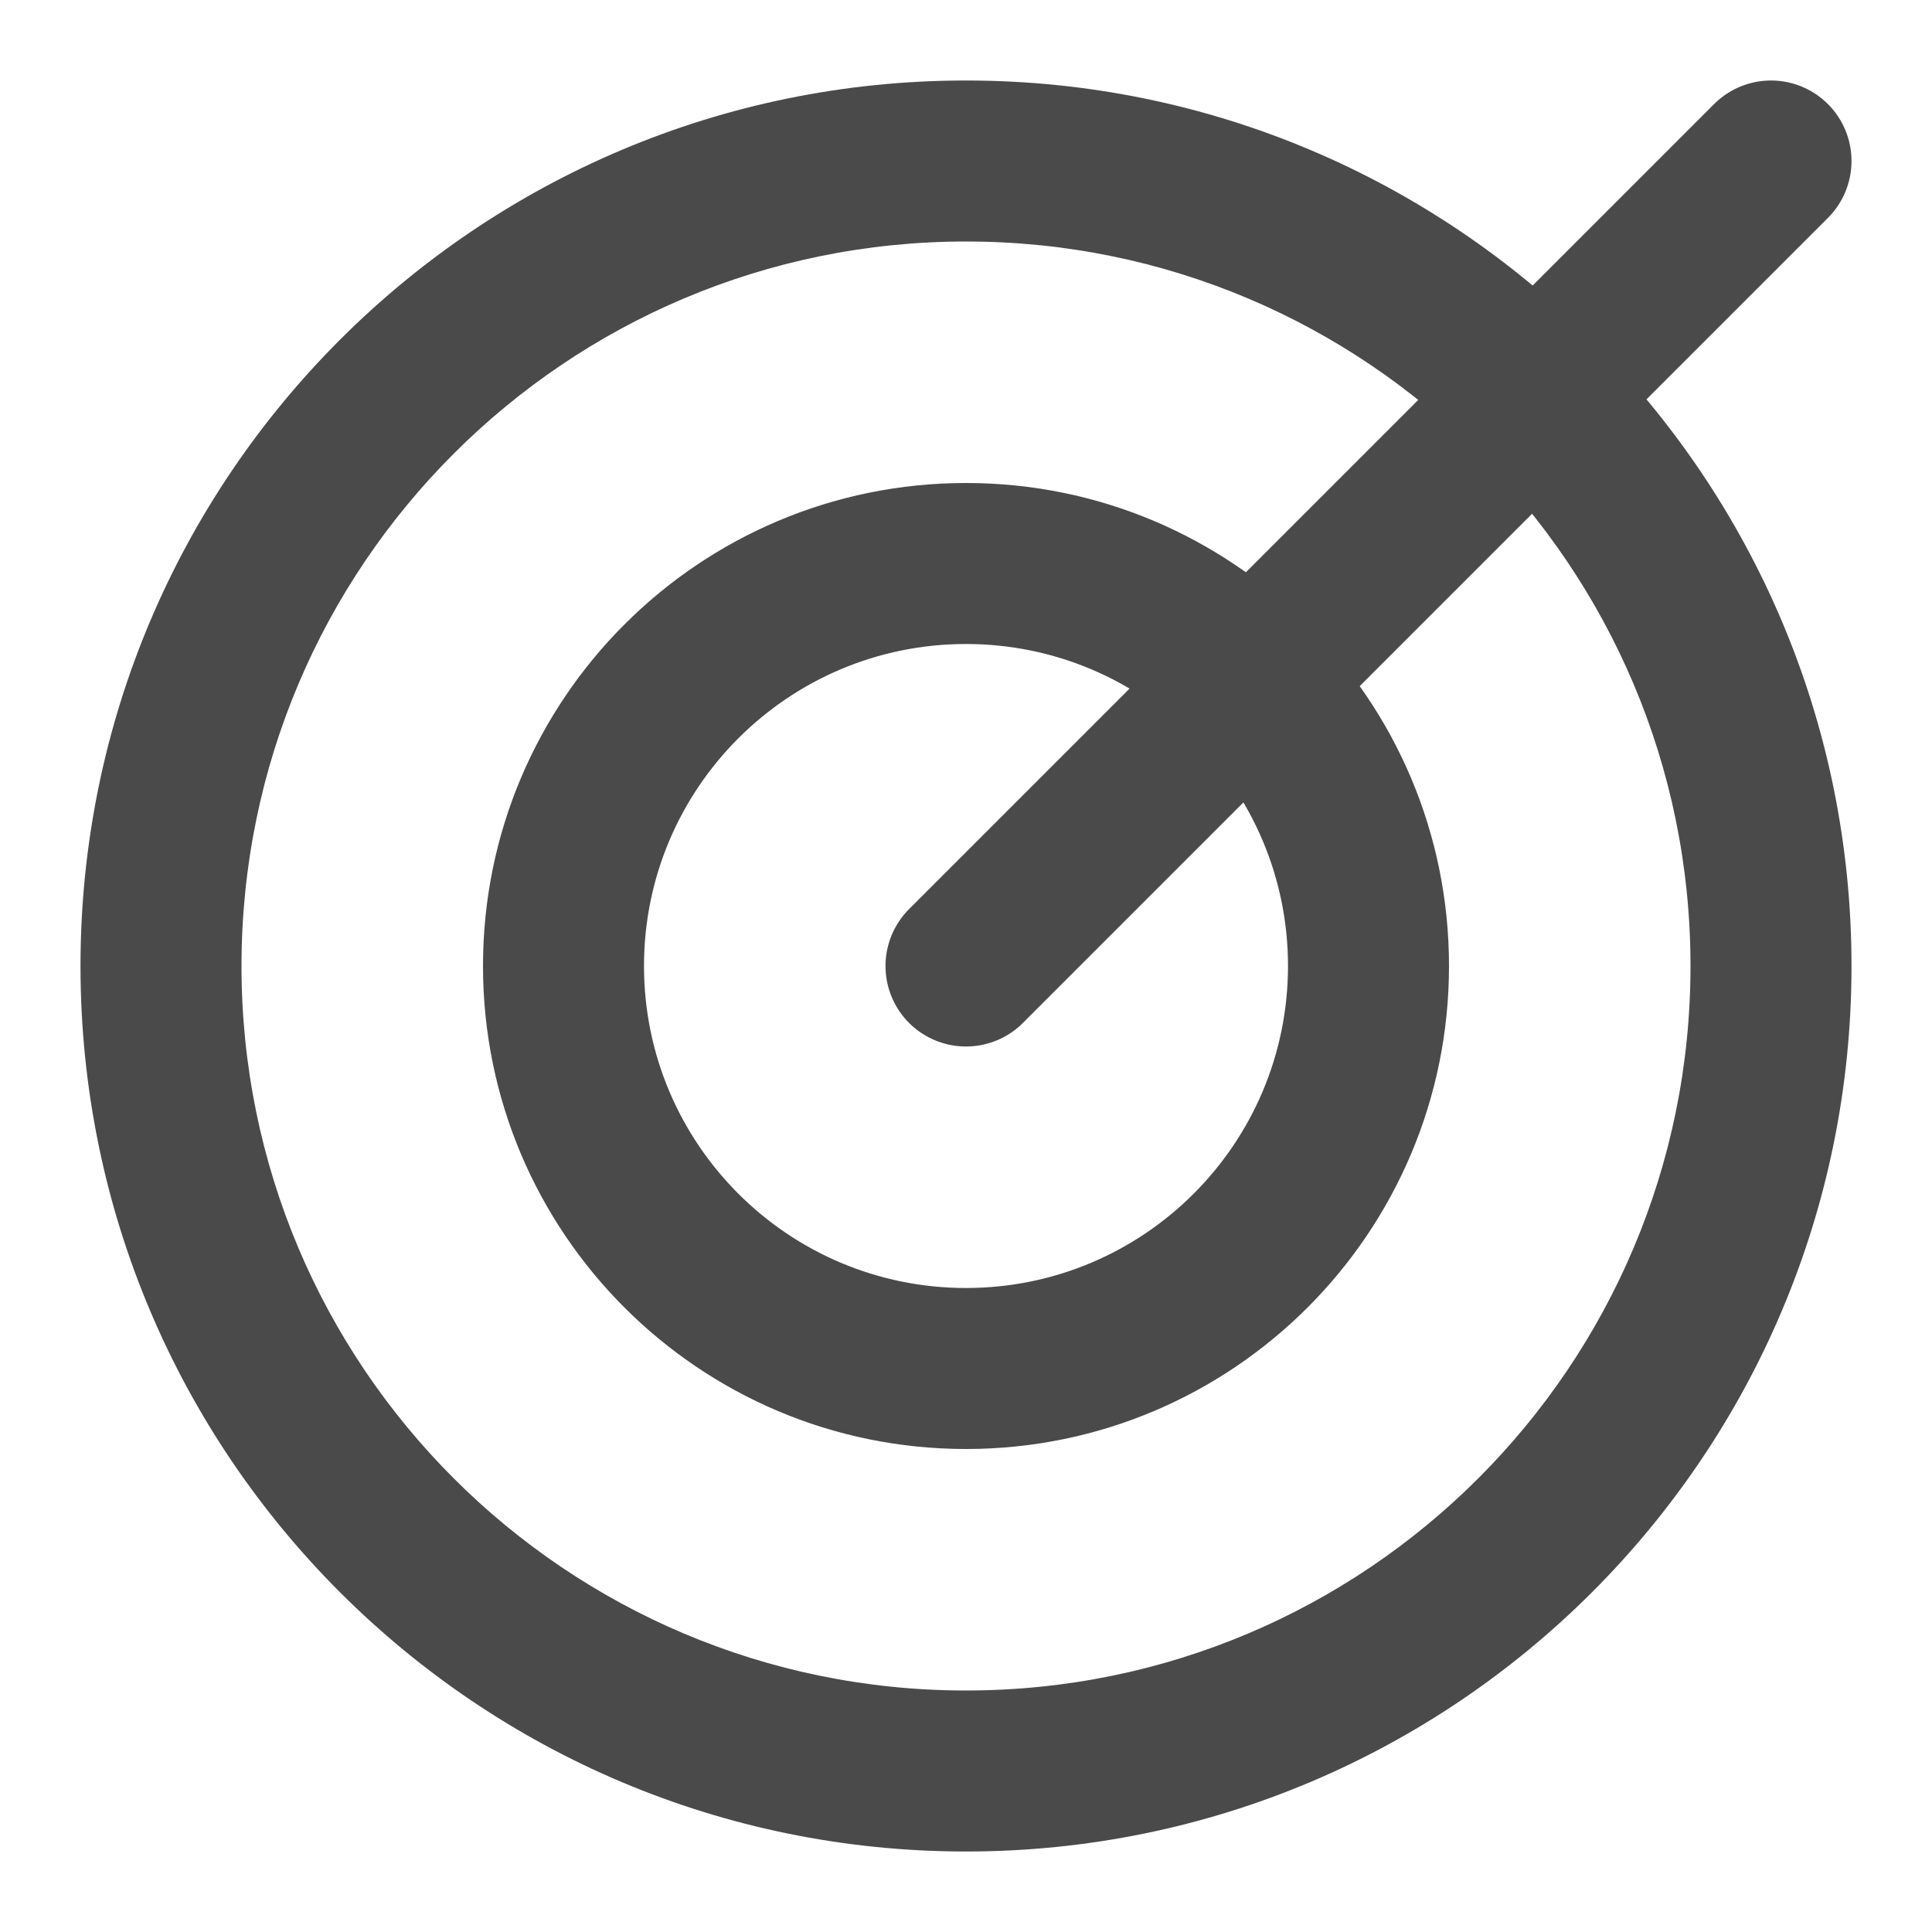
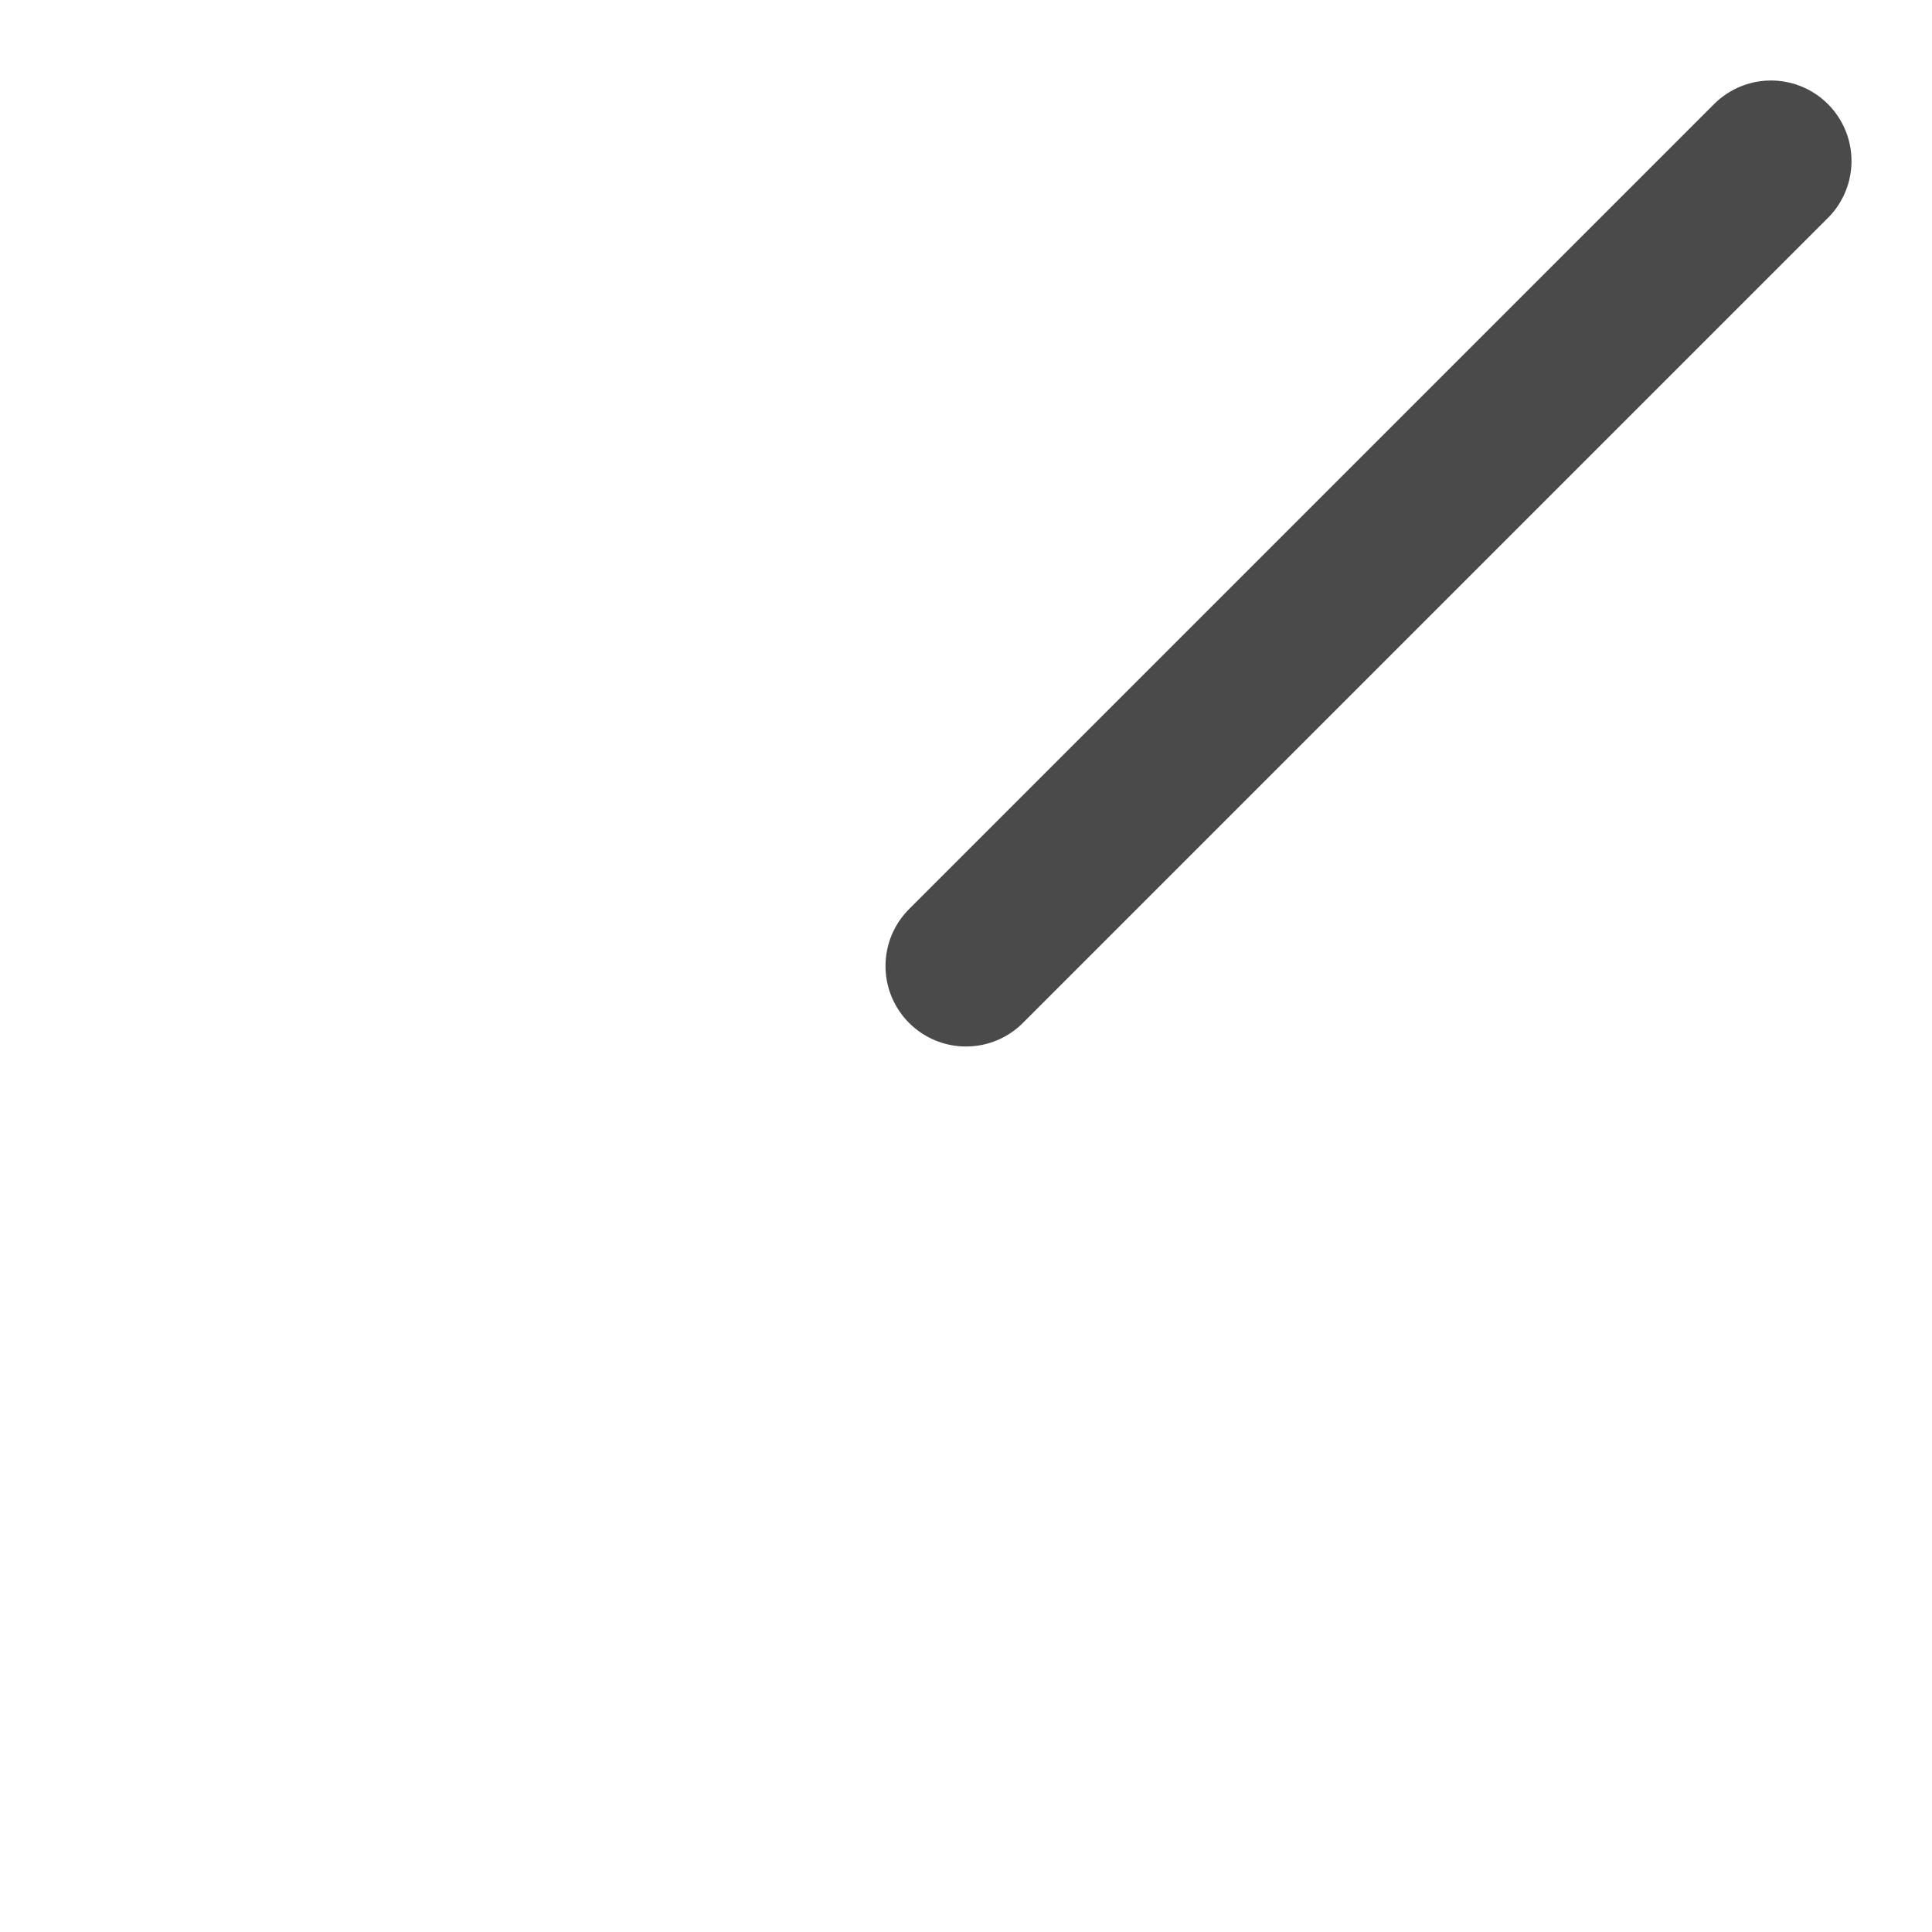
<svg xmlns="http://www.w3.org/2000/svg" width="800px" height="800px" viewBox="0 0 24 24" version="1.1">
  <title>/svg/ic-bullseye</title>
  <desc>Created with Sketch.</desc>
  <defs>

</defs>
  <g id="Page-1" stroke="none" stroke-width="1" fill="none" fill-rule="evenodd">
    <g id="ic-bullseye">
-       <path d="M12,21 C16.971,21 21,16.971 21,12 C21,7.029 16.971,3 12,3 C7.029,3 3,7.029 3,12 C3,16.971 7.029,21 12,21 L12,21 Z M12,23 L12,23 C5.925,23 1,18.075 1,12 C1,5.925 5.925,1 12,1 C18.075,1 23,5.925 23,12 C23,18.075 18.075,23 12,23 L12,23 Z M12,16 C14.209,16 16,14.209 16,12 C16,9.791 14.209,8 12,8 C9.791,8 8,9.791 8,12 C8,14.209 9.791,16 12,16 L12,16 Z M12,18 L12,18 C8.686,18 6,15.314 6,12 C6,8.686 8.686,6 12,6 C15.314,6 18,8.686 18,12 C18,15.314 15.314,18 12,18 L12,18 Z" id="Oval-46" fill="#4A4A4A" fill-rule="nonzero">
- 
- </path>
      <path d="M12,12 L22,2" id="Path-113" stroke="#4A4A4A" stroke-width="2" stroke-linecap="round">

</path>
    </g>
  </g>
</svg>